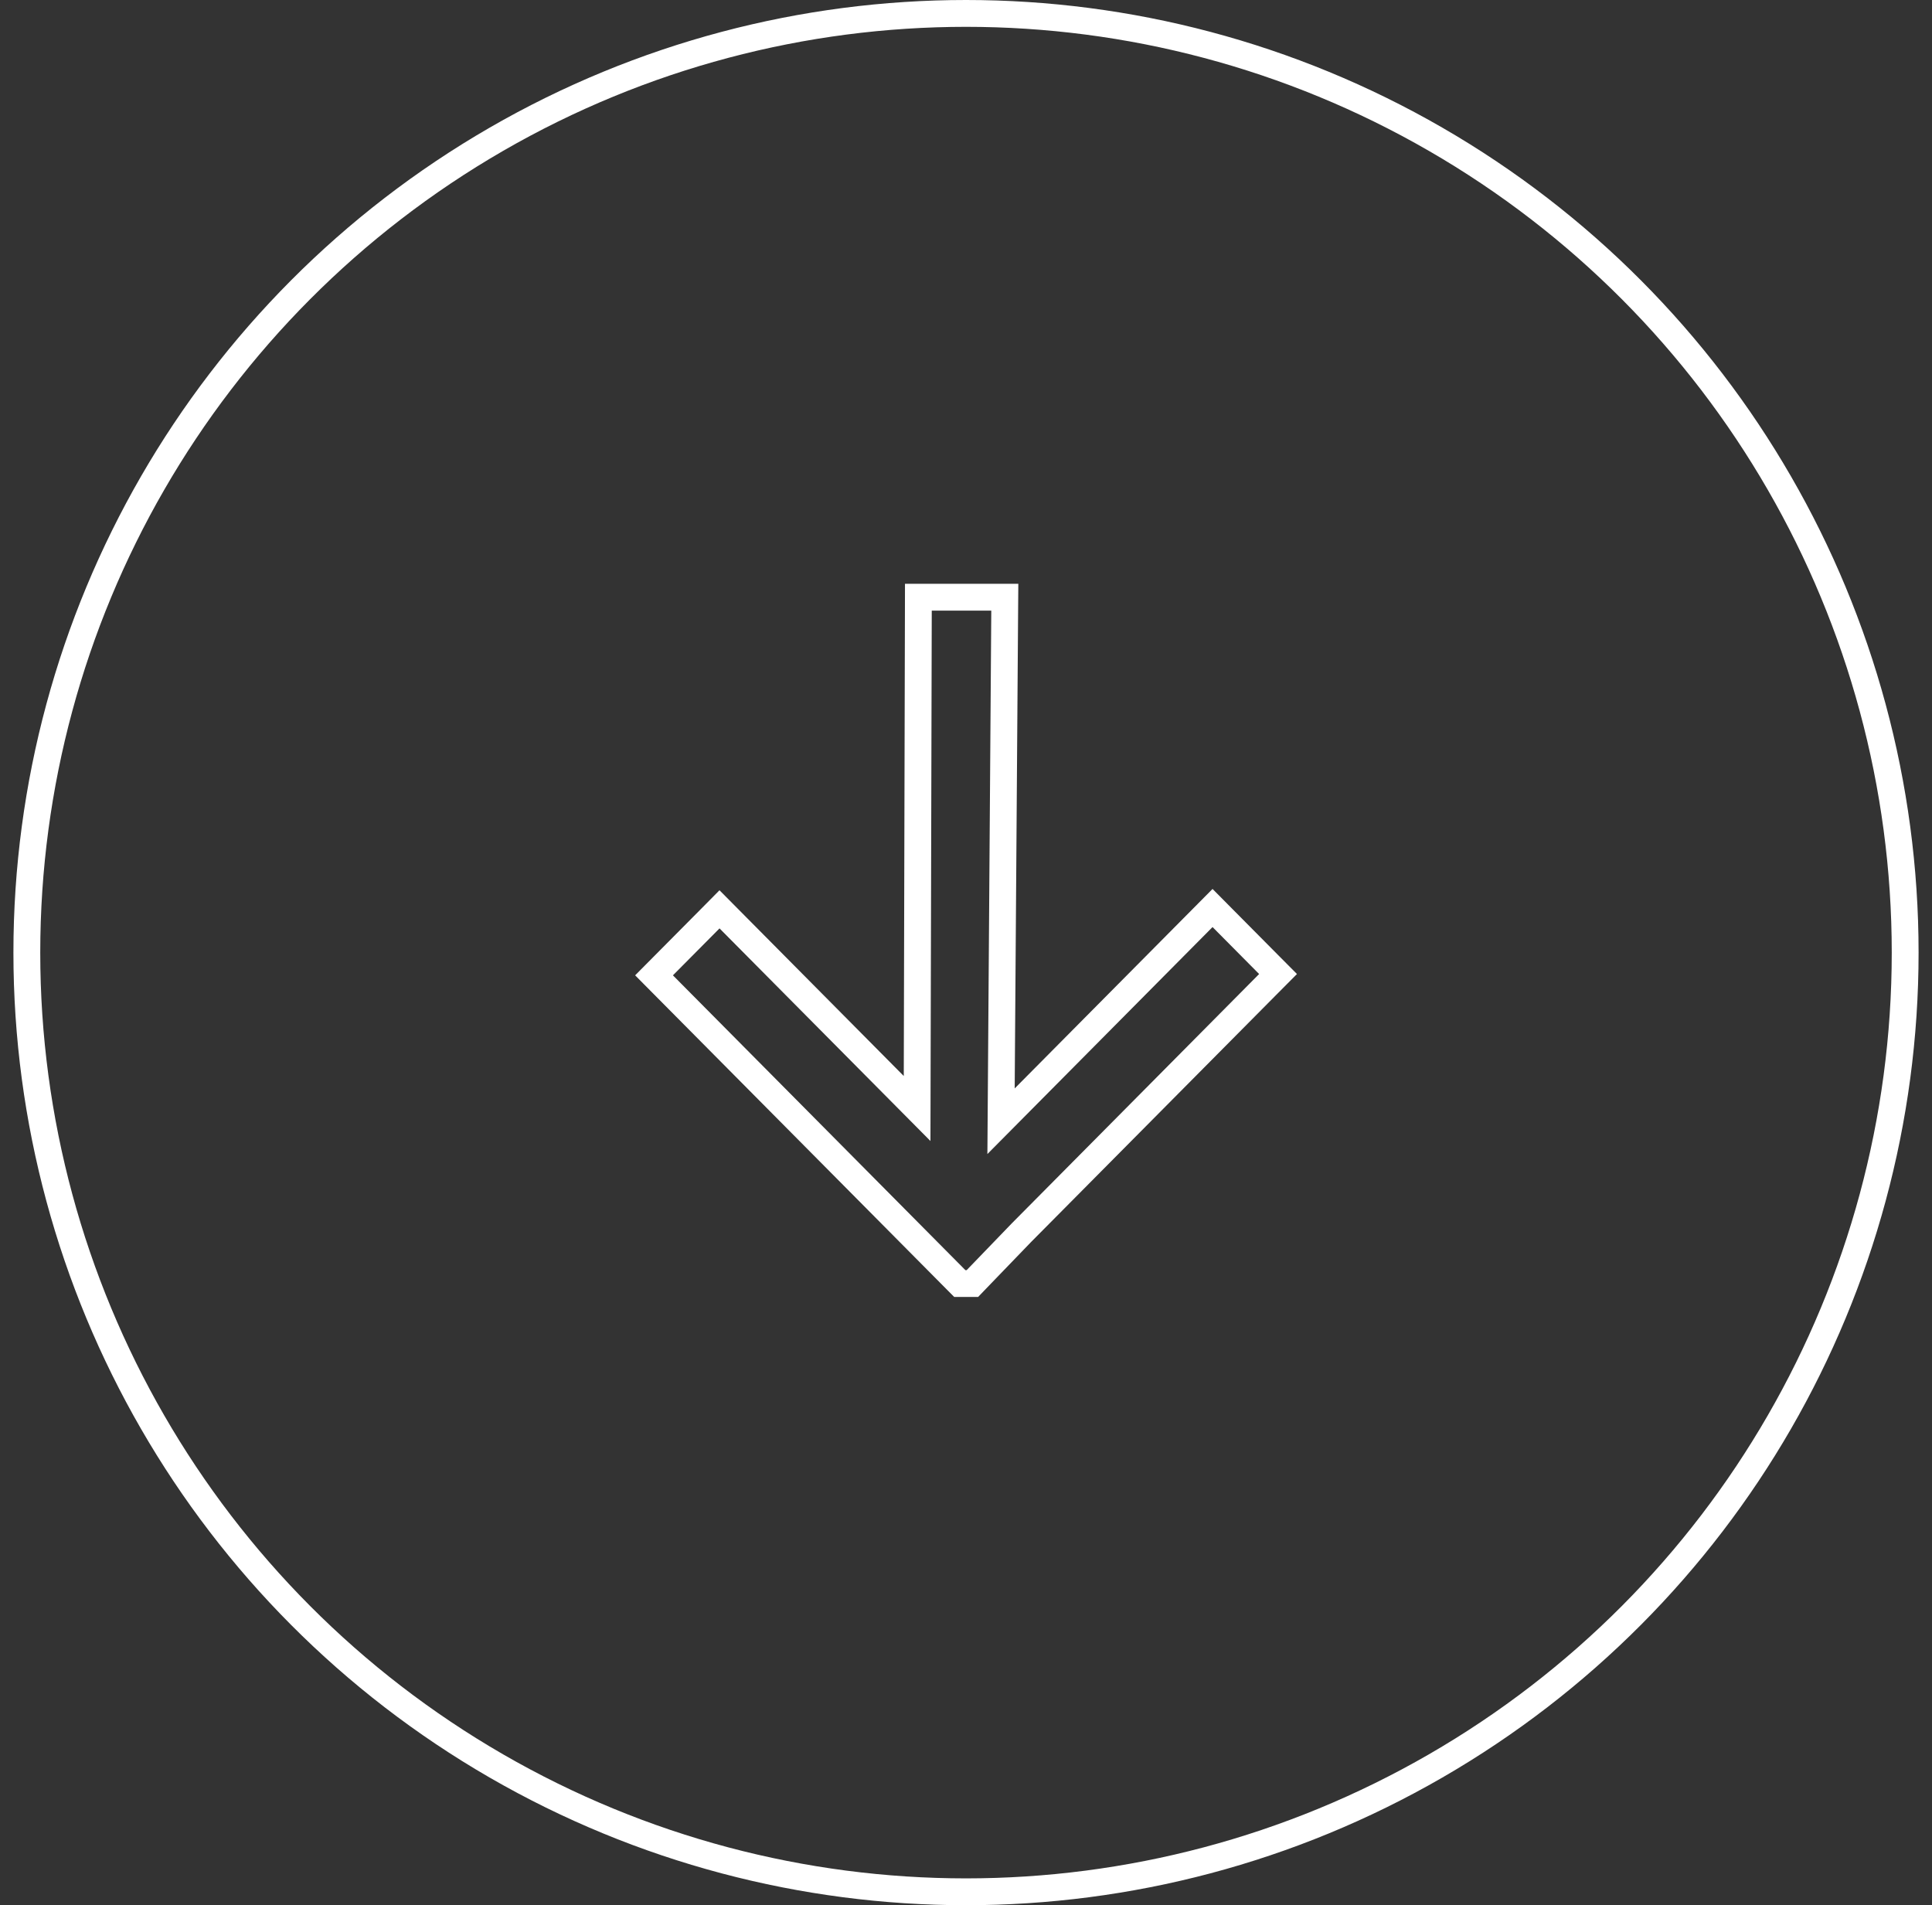
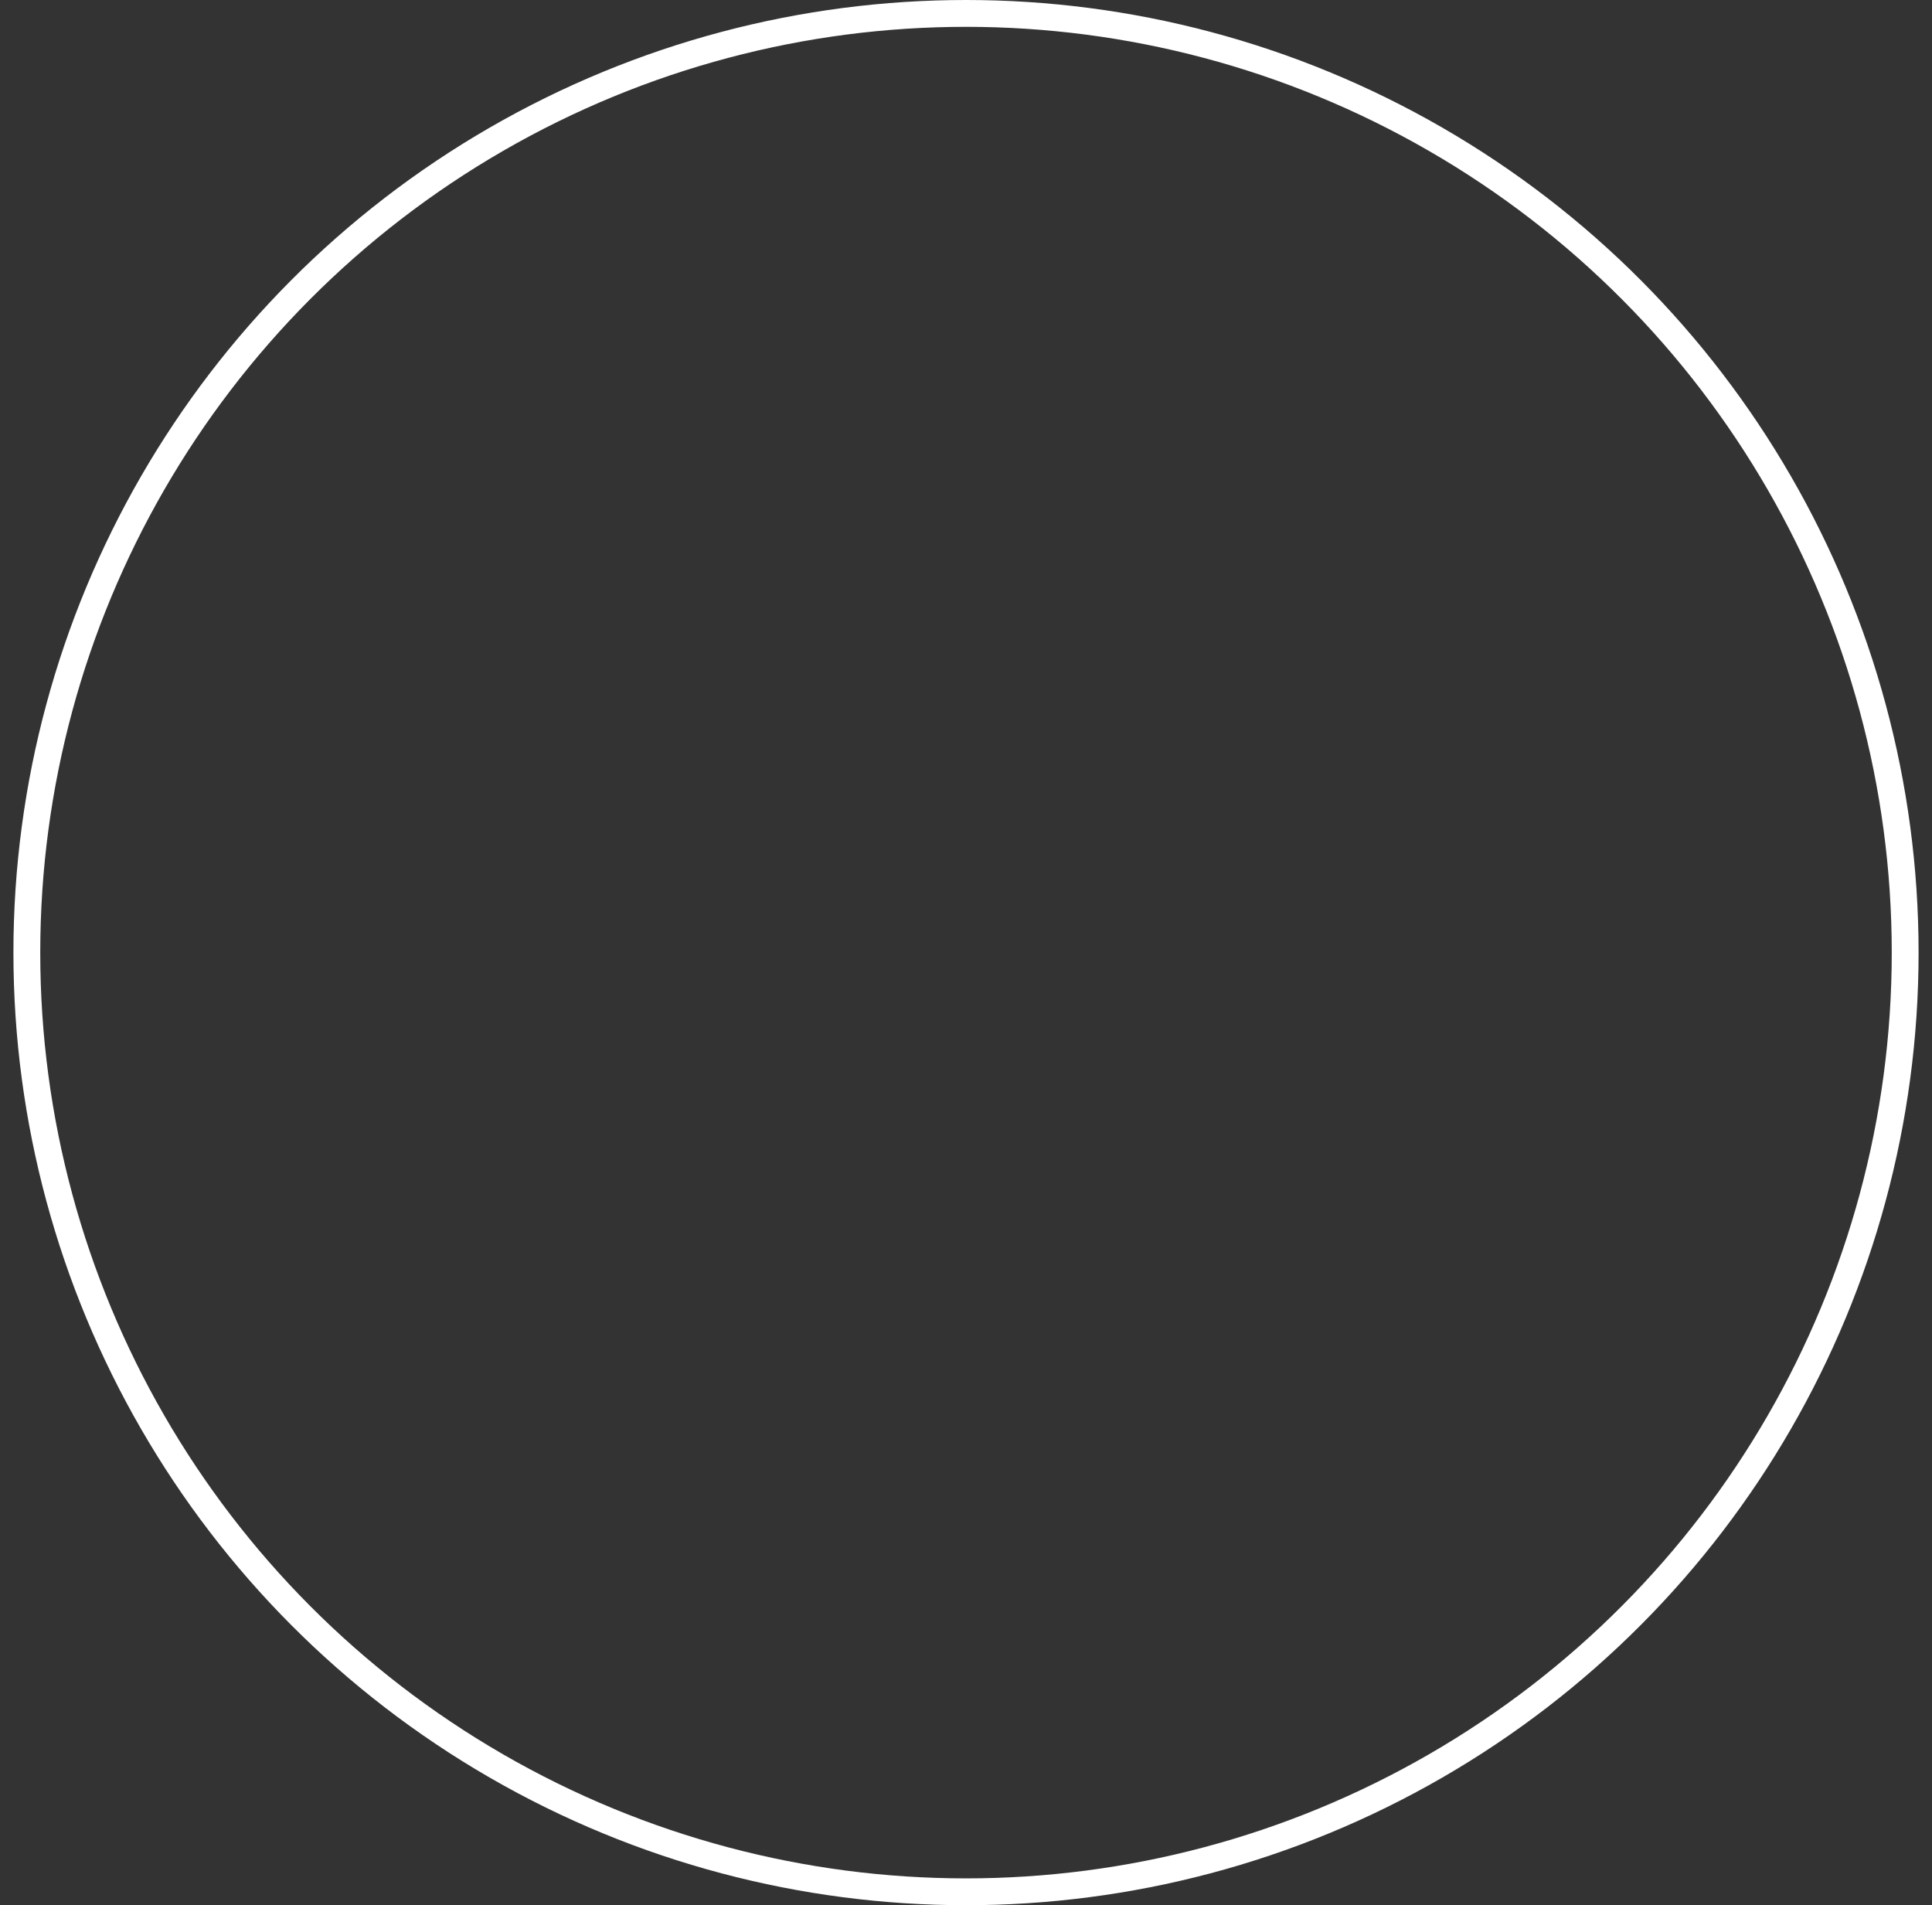
<svg xmlns="http://www.w3.org/2000/svg" width="72" height="71" viewBox="0 0 72 71" fill="none">
  <rect x="0" y="0" width="72" height="71" fill="#333333" stroke="none" />
-   <path d="M34.224 22.755L34.178 41.31L27.169 34.245L26.814 33.887L26.46 34.245L24.723 35.995L24.374 36.347L24.723 36.699L35.622 47.685L35.769 47.833H35.977H36.025H36.238L36.385 47.68L38.071 45.932L47.279 36.65L47.629 36.298L47.279 35.946L45.543 34.196L45.188 33.838L44.833 34.196L37.306 41.784L37.442 22.759L37.446 22.256H36.942H34.724H34.225L34.224 22.755Z" stroke="white" />
  <circle cx="36" cy="35.5" r="35" stroke="white" />
</svg>